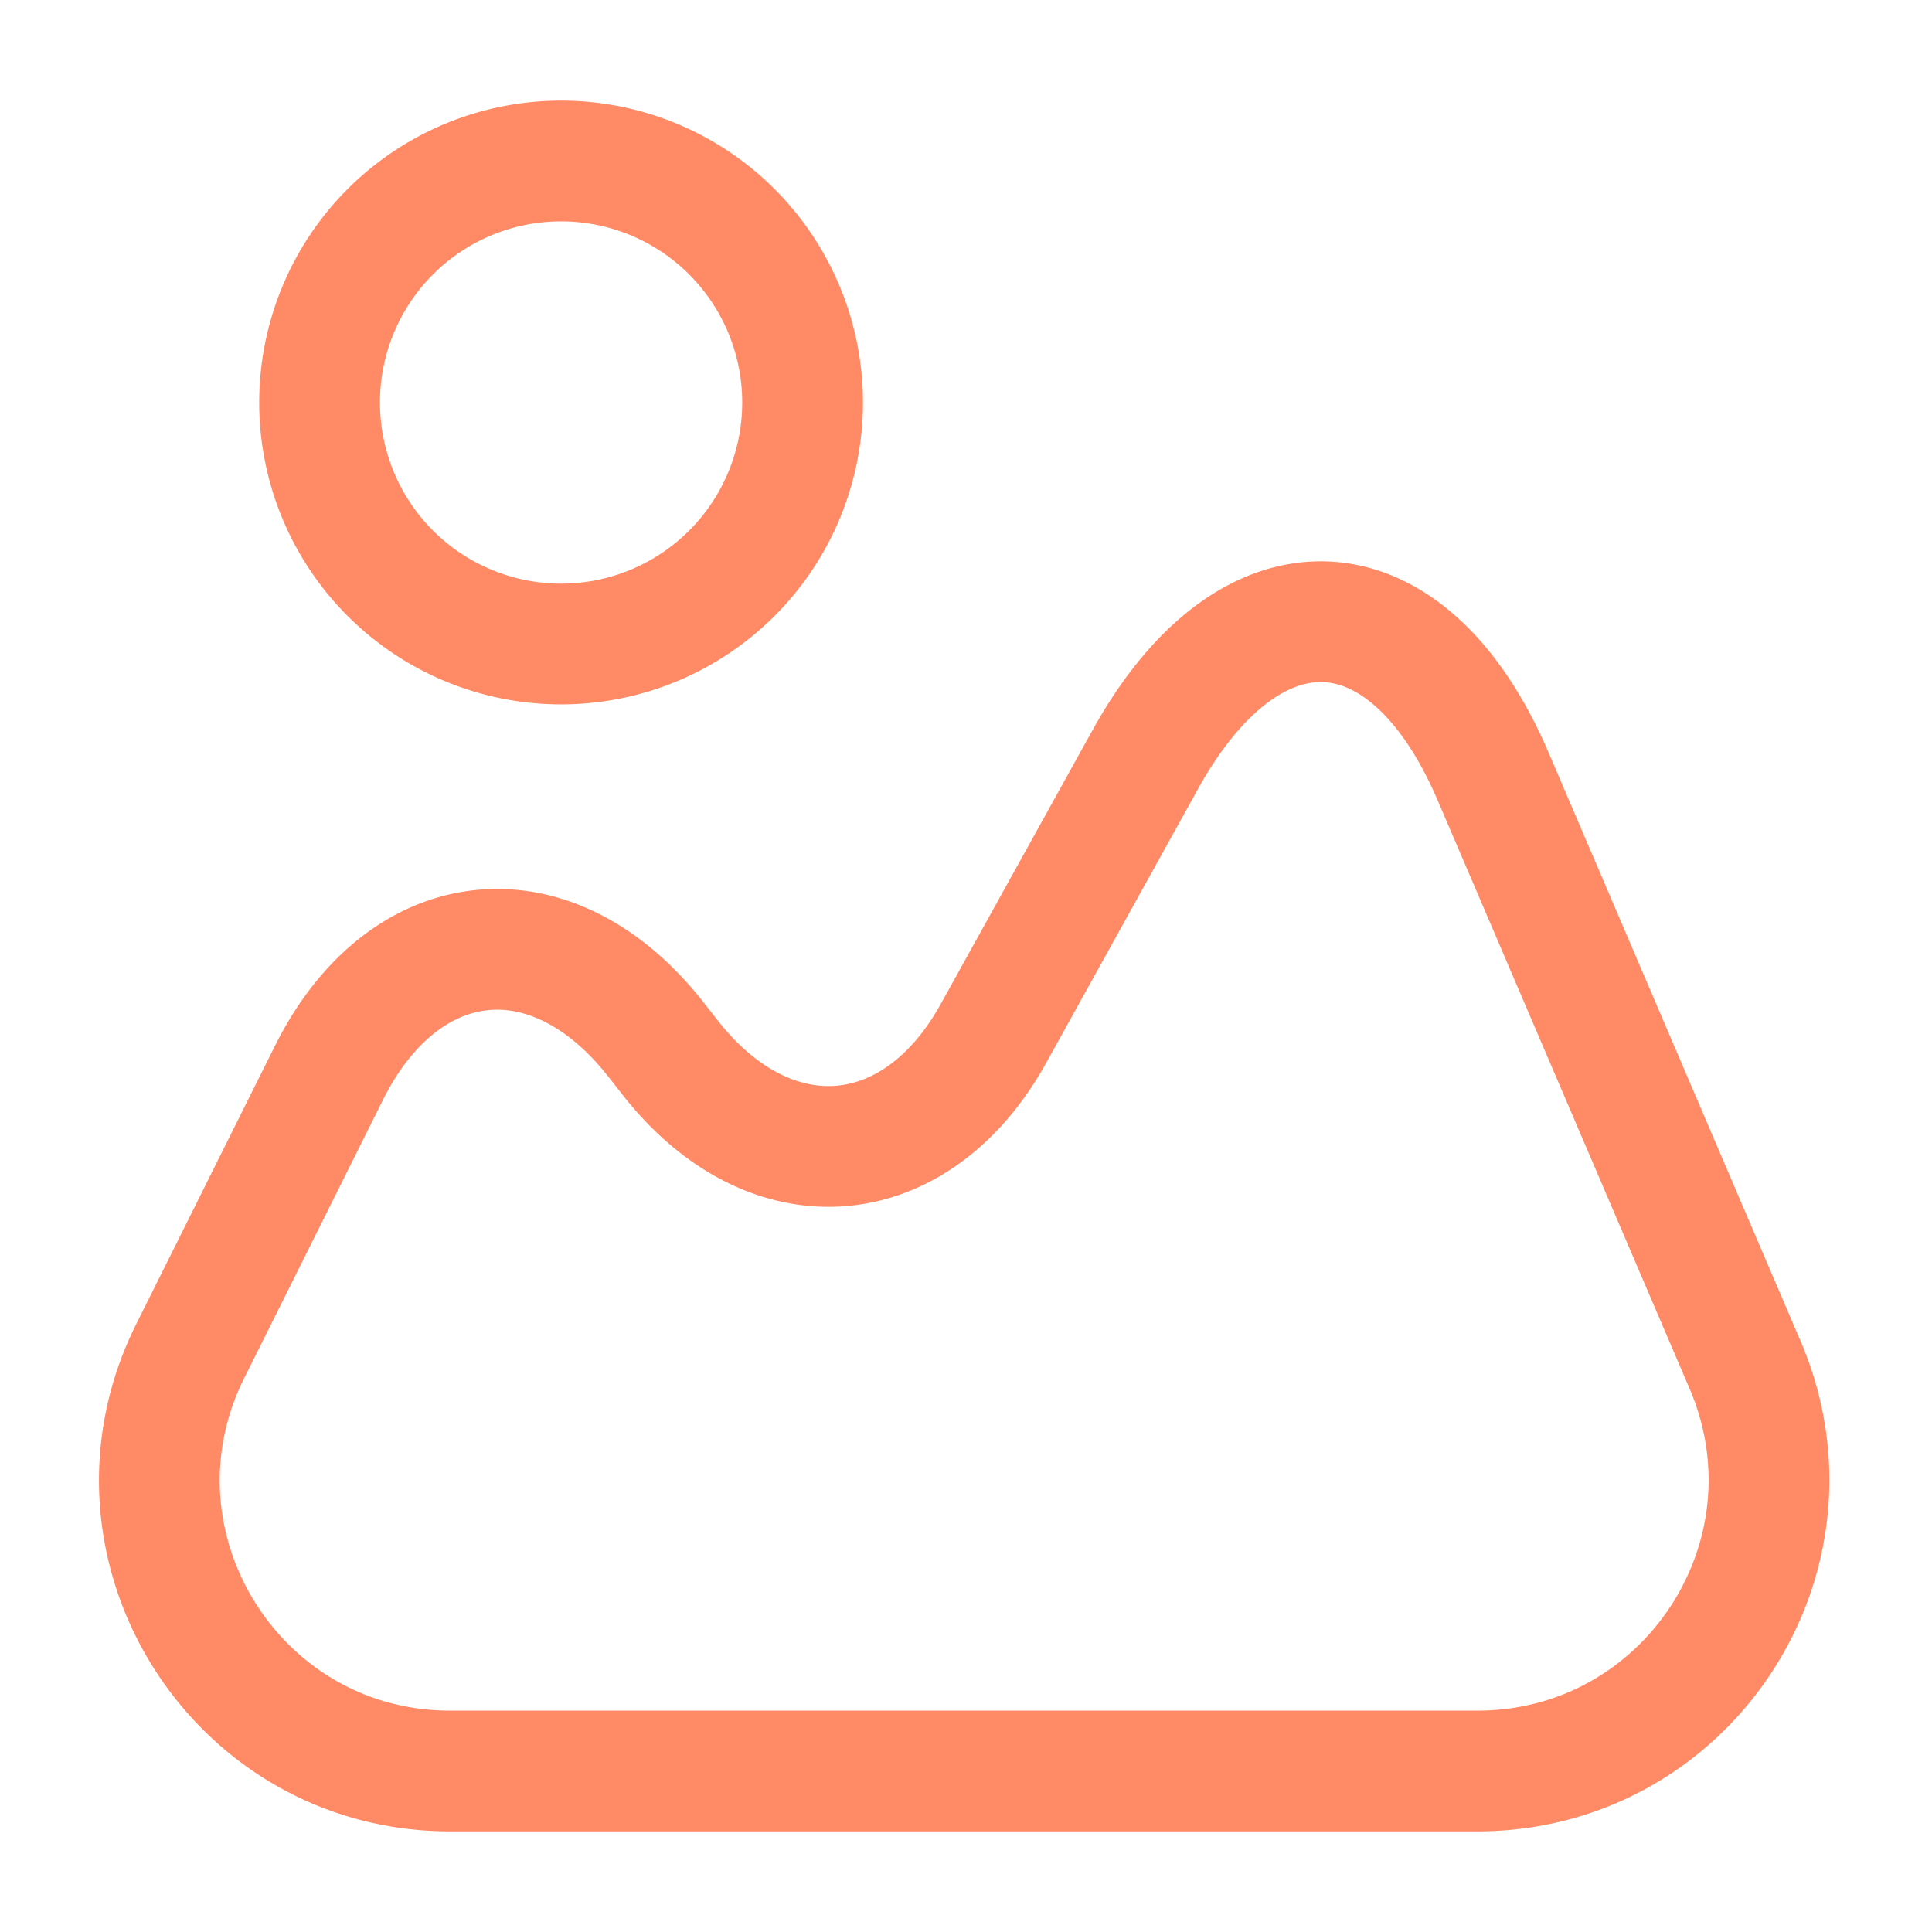
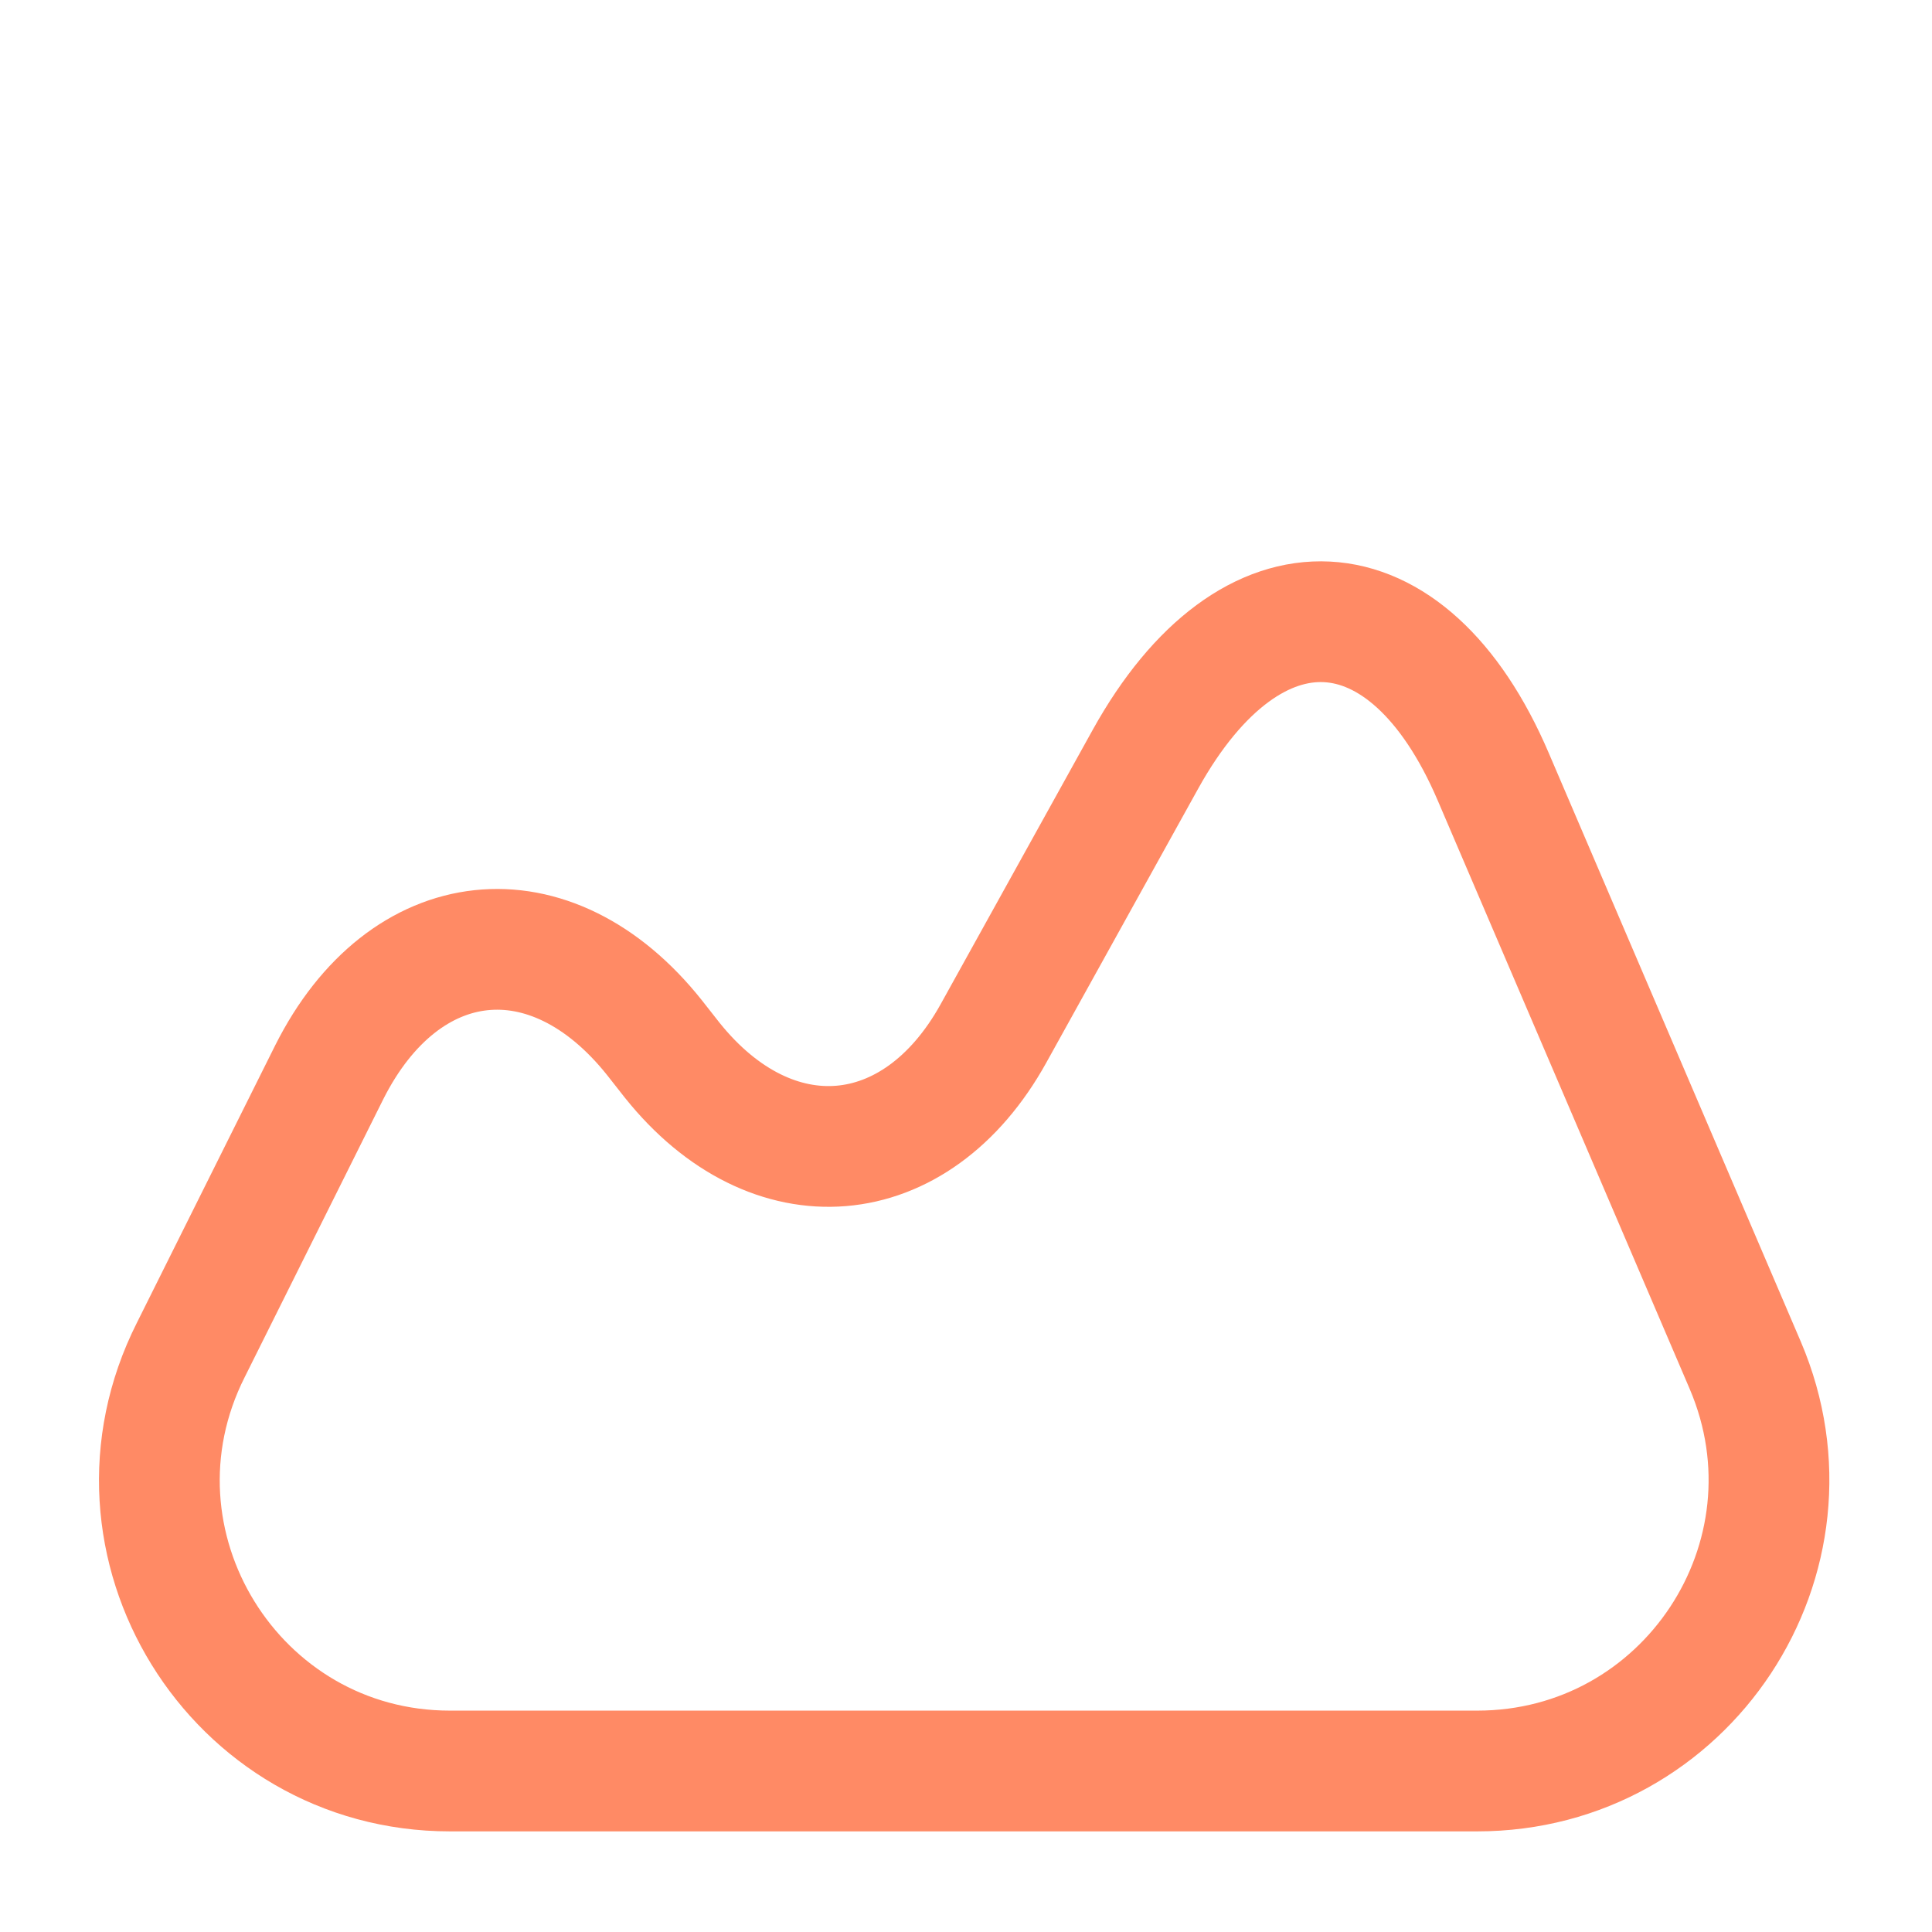
<svg xmlns="http://www.w3.org/2000/svg" width="32" height="32" viewBox="0 0 24 24" fill="none">
-   <path d="m21.68 16.96-3.13-7.31c-1.06-2.48-3.01-2.58-4.32-.22l-1.89 3.41c-.96 1.73-2.75 1.88-3.99.33l-.22-.28c-1.29-1.62-3.11-1.42-4.04.43l-1.72 3.45C1.16 19.17 2.91 22 5.59 22h12.76c2.6 0 4.35-2.65 3.33-5.04ZM6.97 8a3 3 0 1 0 0-6 3 3 0 0 0 0 6Z" stroke="#FF8A65" stroke-width="1.5" stroke-linecap="round" stroke-linejoin="round" />
+   <path d="m21.68 16.96-3.13-7.31c-1.06-2.48-3.01-2.58-4.32-.22l-1.89 3.41c-.96 1.73-2.75 1.88-3.99.33l-.22-.28c-1.29-1.62-3.11-1.42-4.04.43l-1.72 3.45C1.16 19.17 2.91 22 5.59 22h12.76c2.6 0 4.35-2.65 3.33-5.04ZM6.97 8Z" stroke="#FF8A65" stroke-width="1.5" stroke-linecap="round" stroke-linejoin="round" />
</svg>